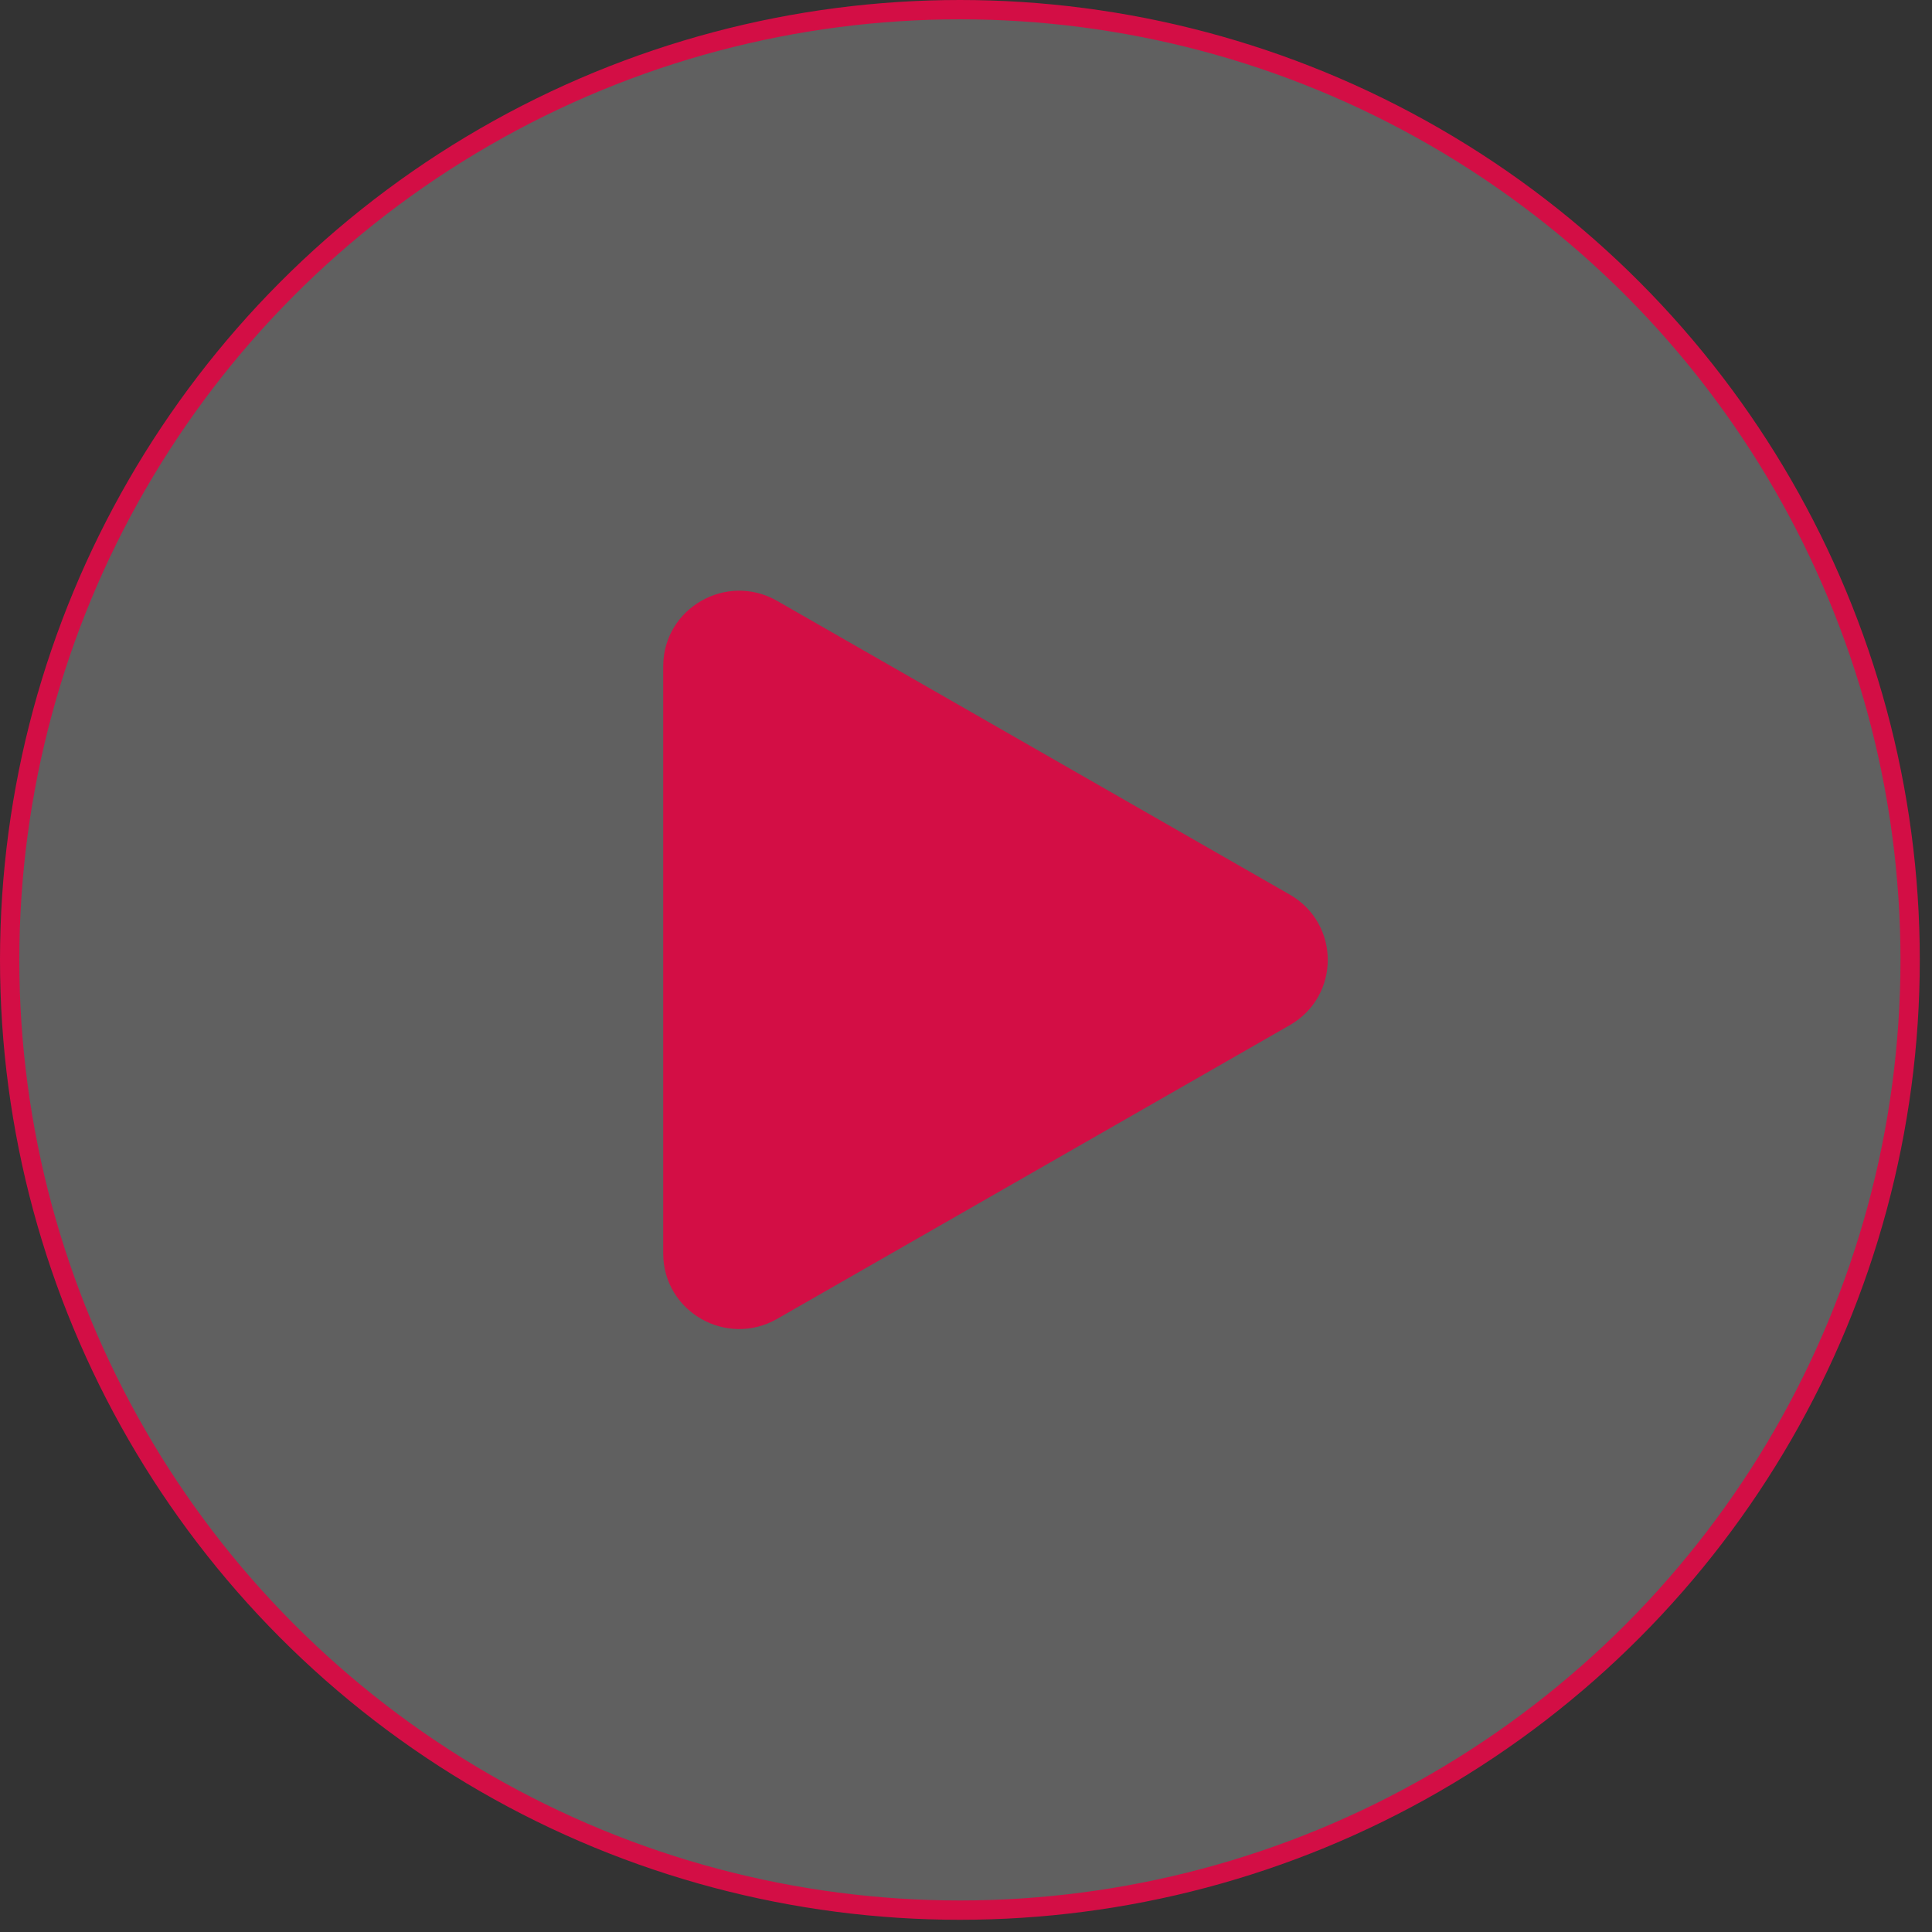
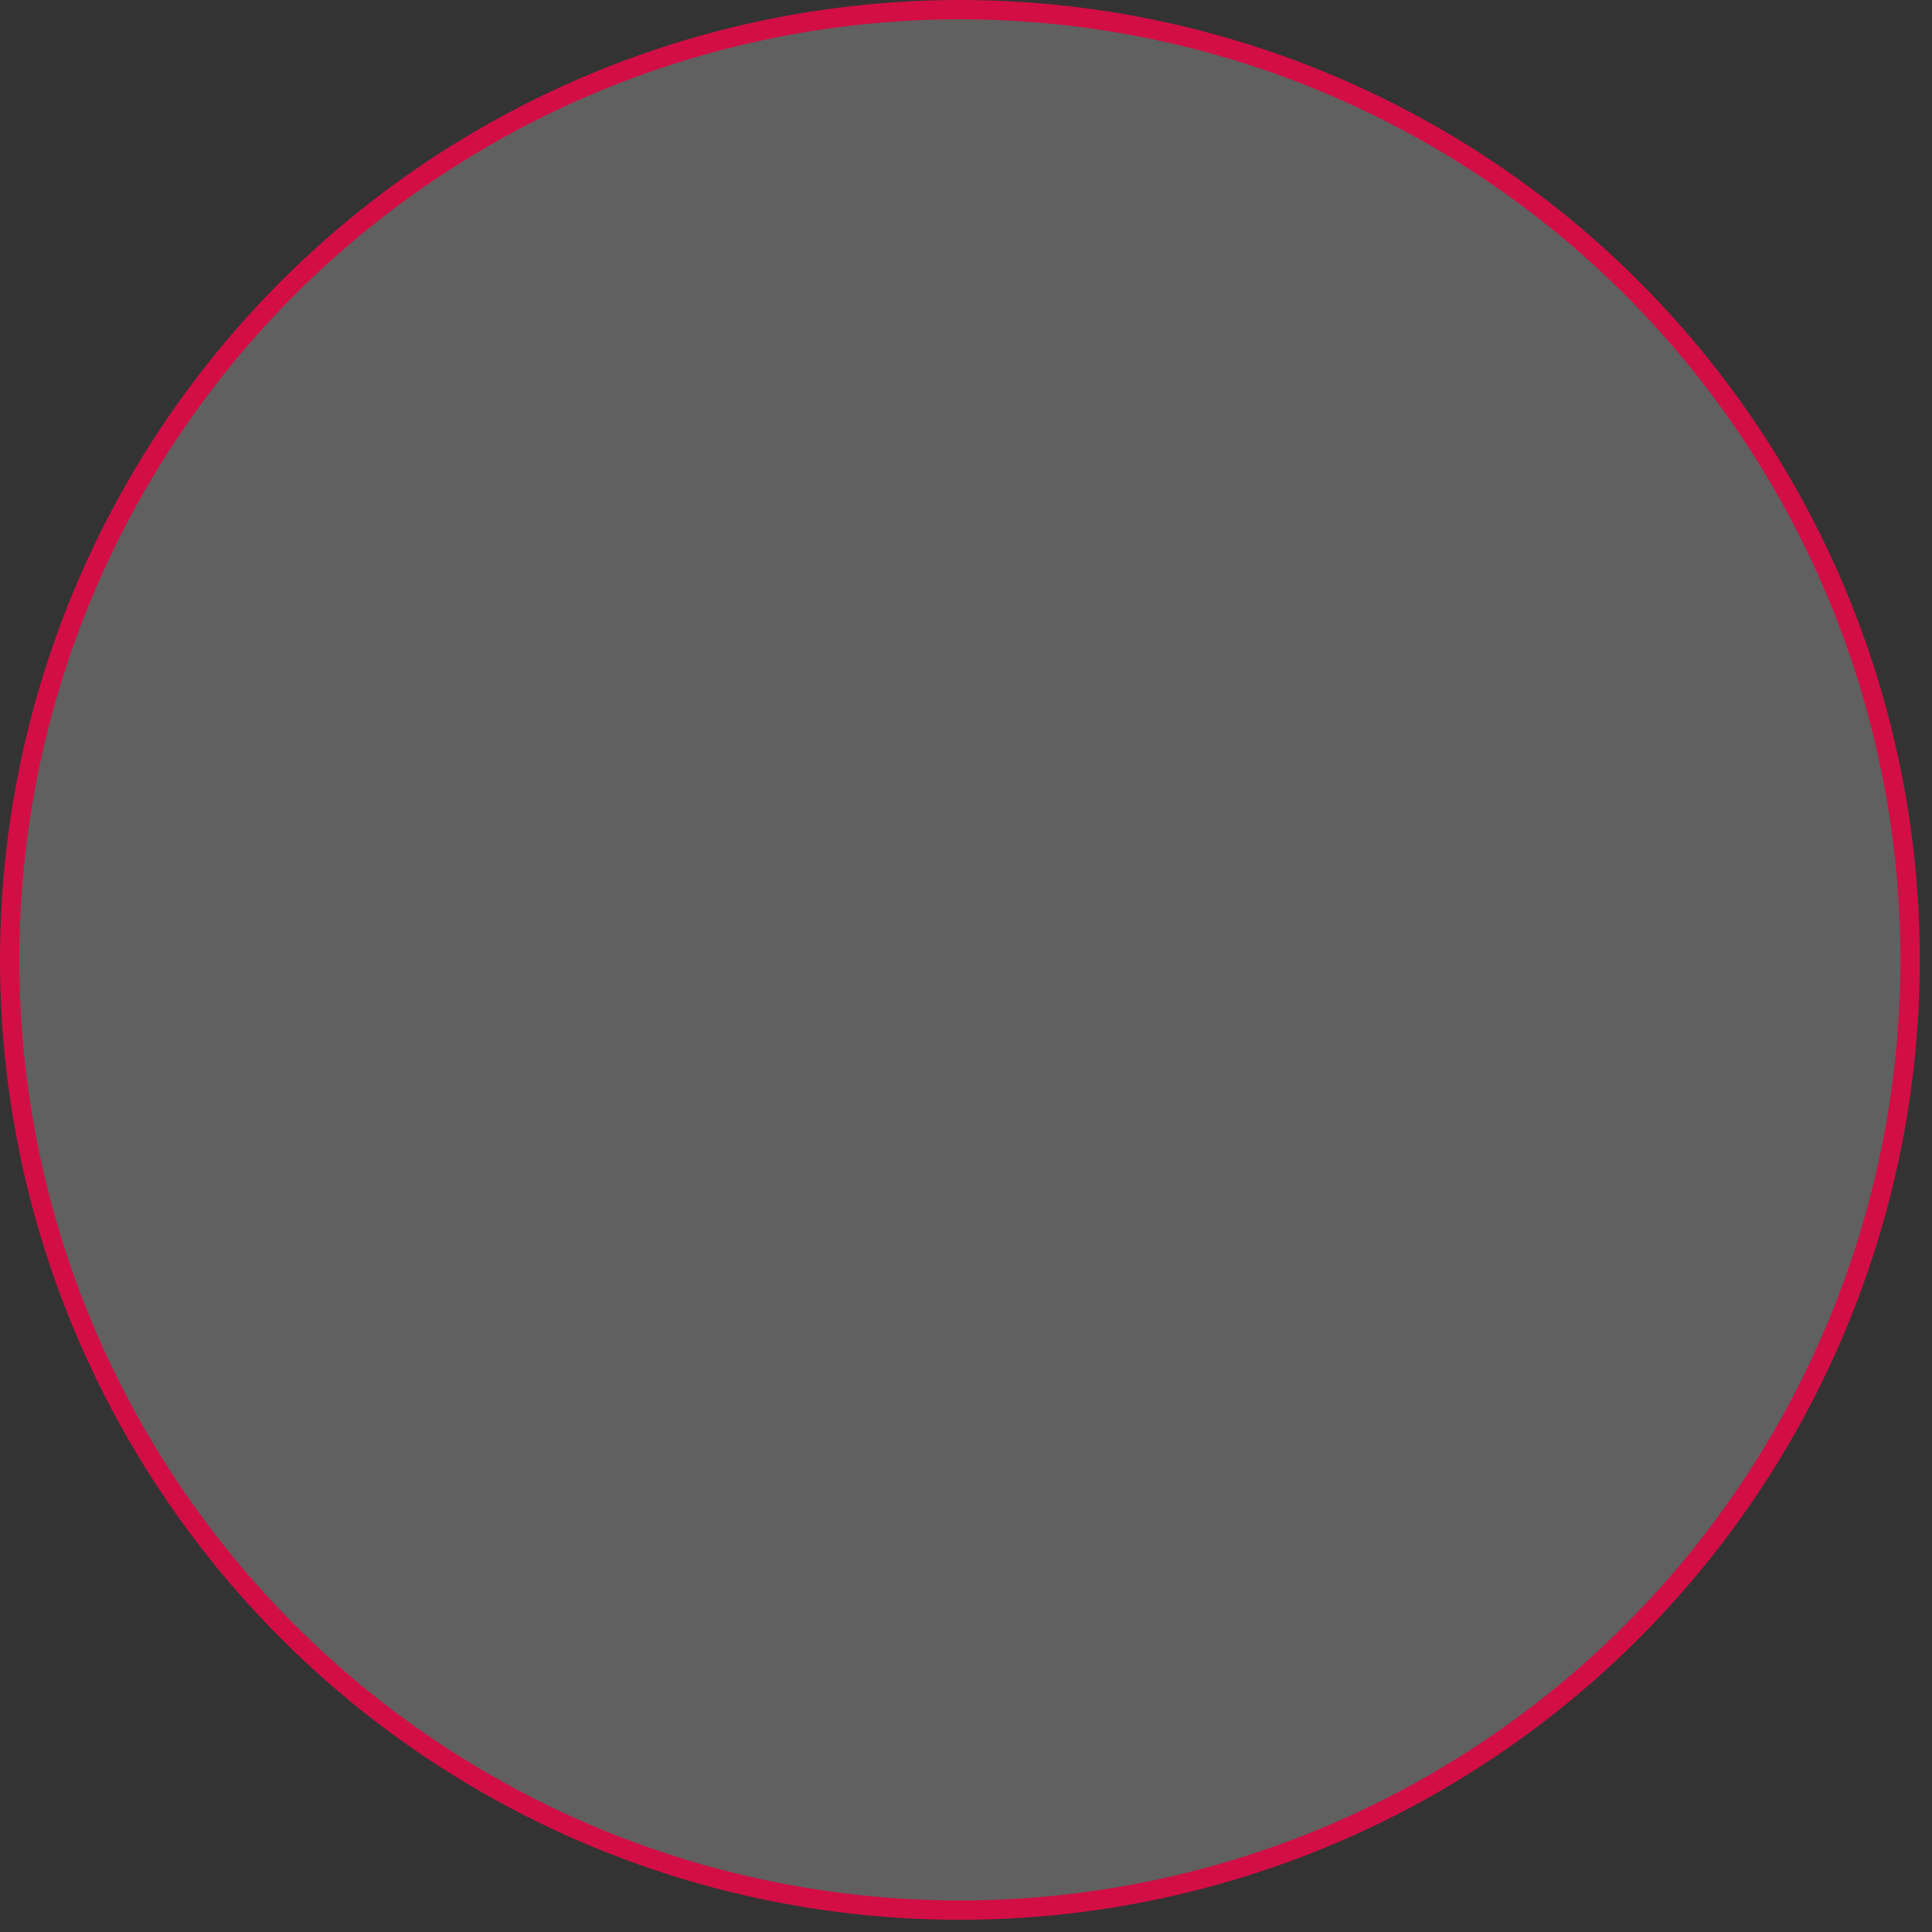
<svg xmlns="http://www.w3.org/2000/svg" width="100" height="100" viewBox="0 0 100 100" fill="none">
  <rect x="0" y="0" width="100" height="100" fill="#333333" stroke="none" />
  <circle cx="49.684" cy="49.684" r="49.184" fill="white" fill-opacity="0.22" stroke="#D30E45" />
-   <path d="M34.828 34.481C34.828 31.869 37.683 30.222 39.977 31.536L66.511 46.739C68.796 48.049 68.796 51.319 66.511 52.628L39.977 67.83C37.683 69.144 34.828 67.498 34.828 64.886V34.481Z" fill="#D30E45" stroke="#D30E45" />
</svg>